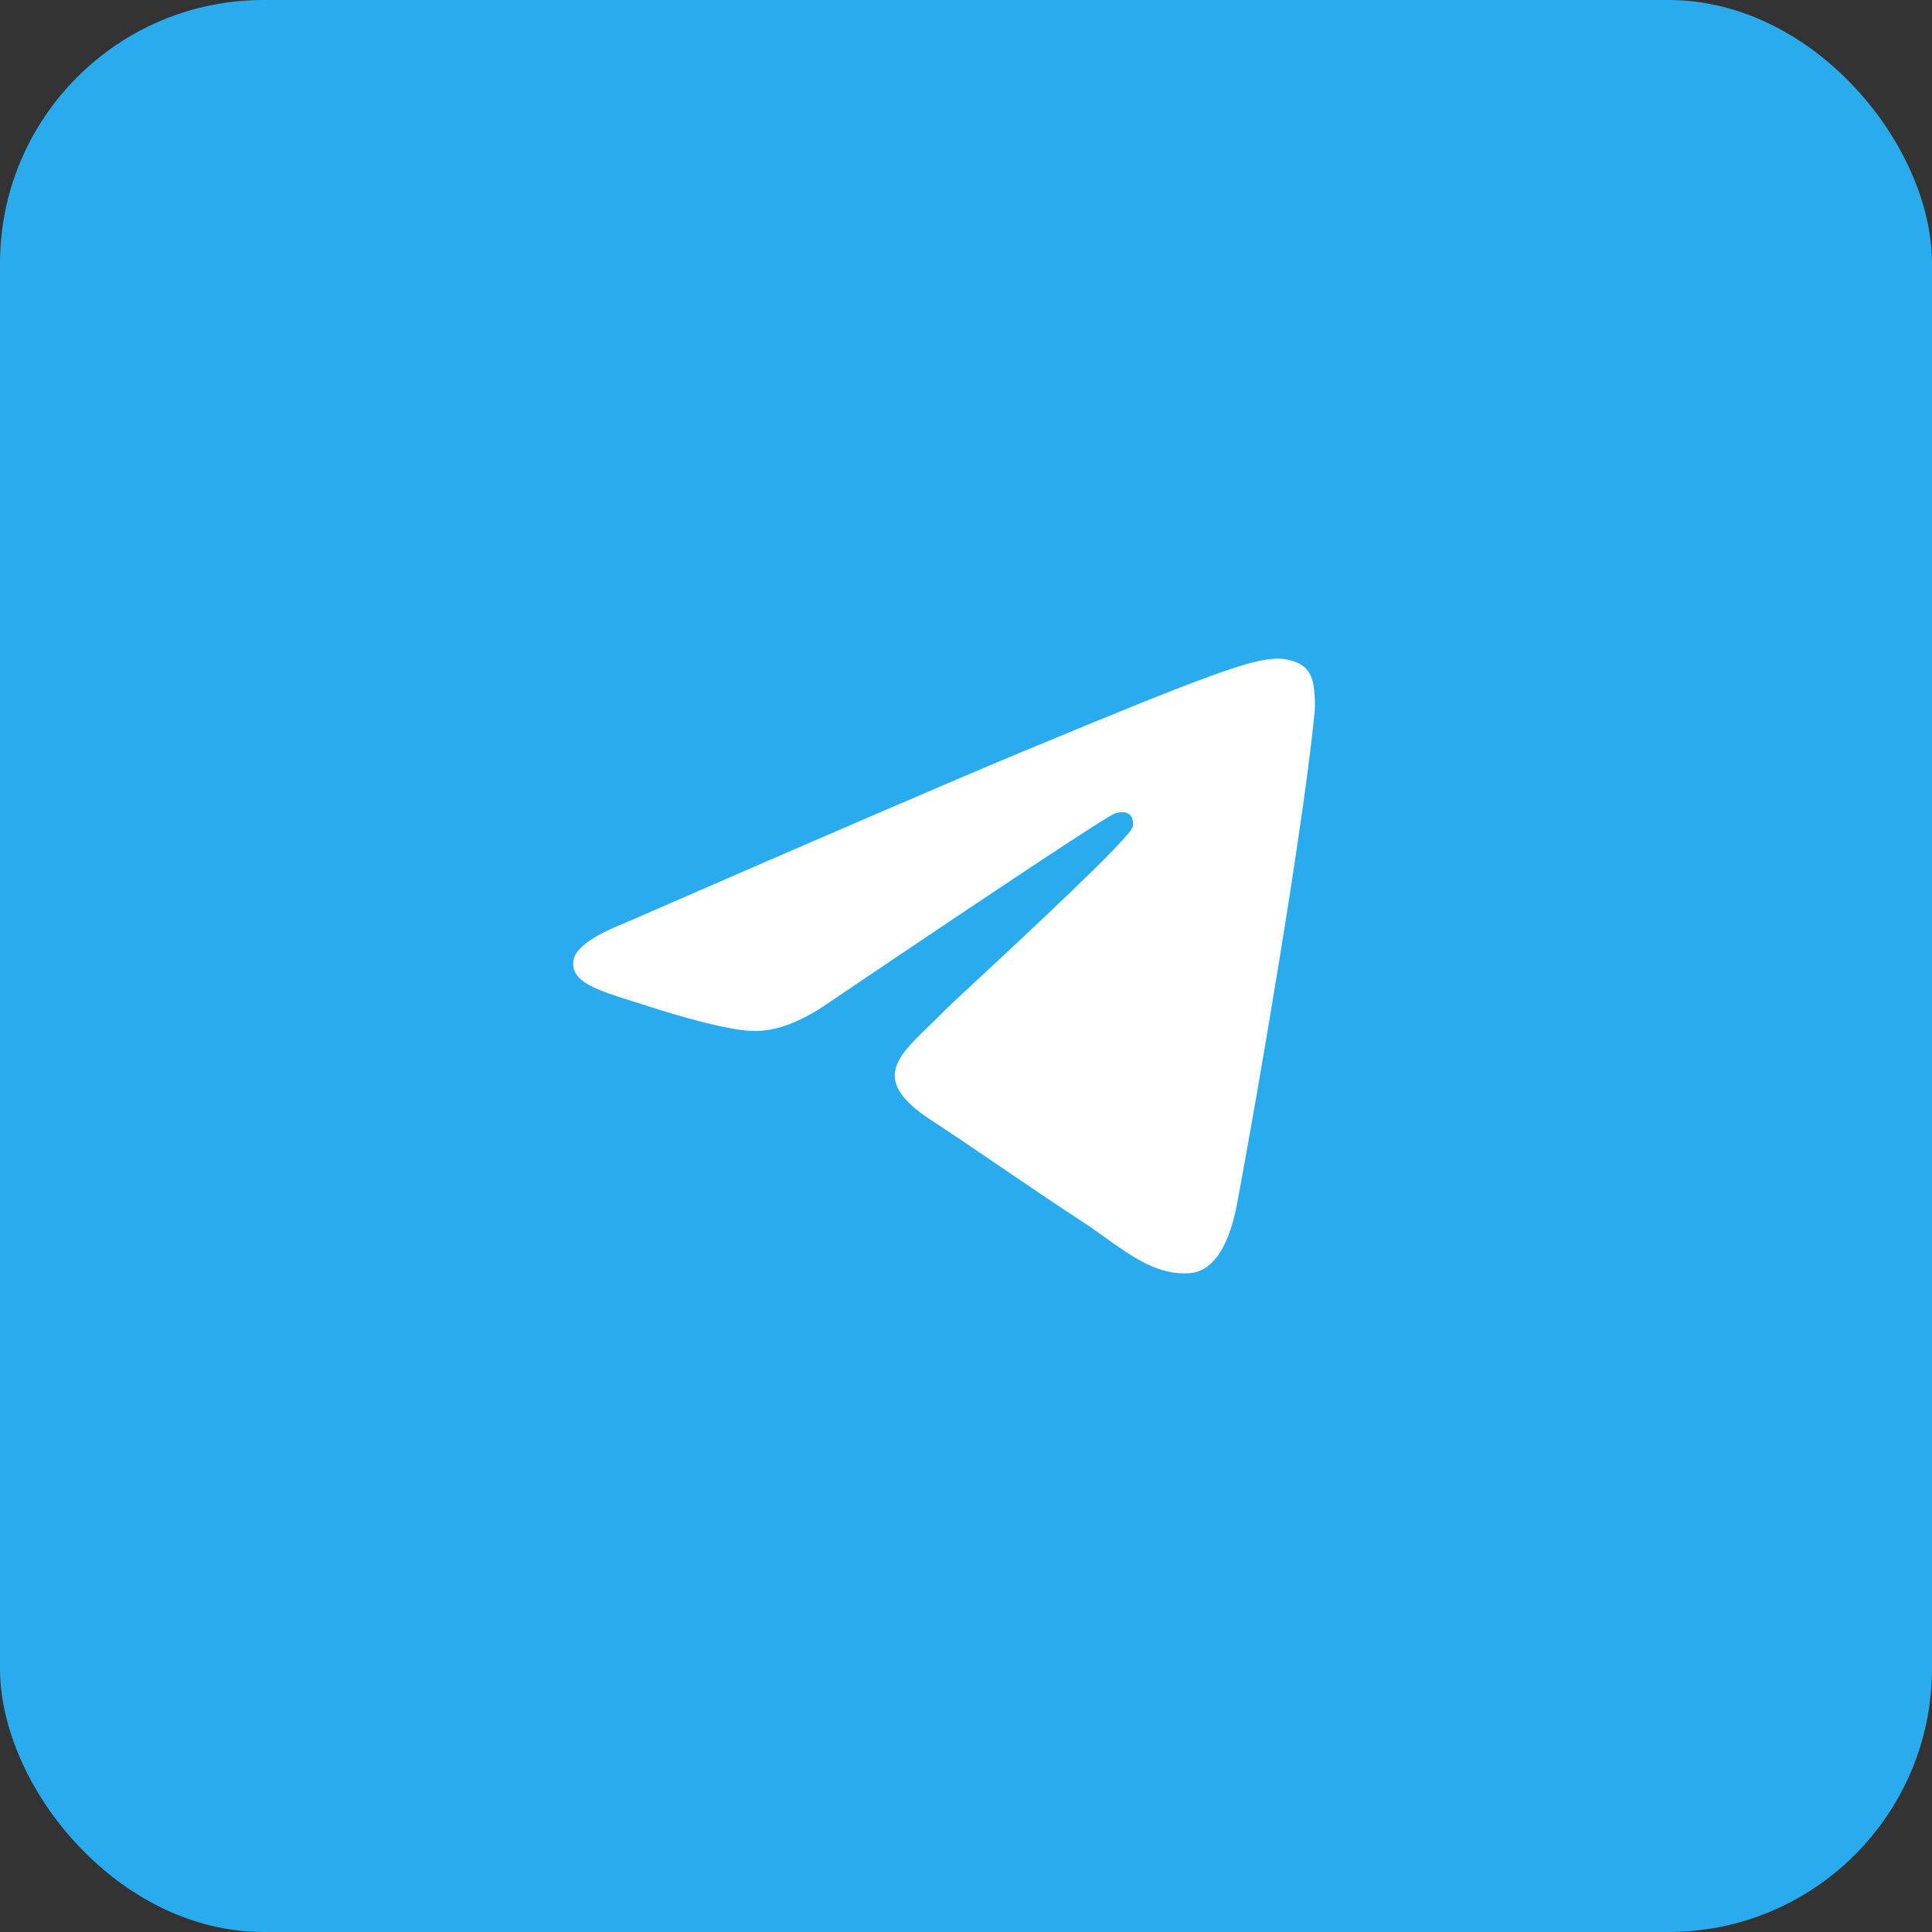
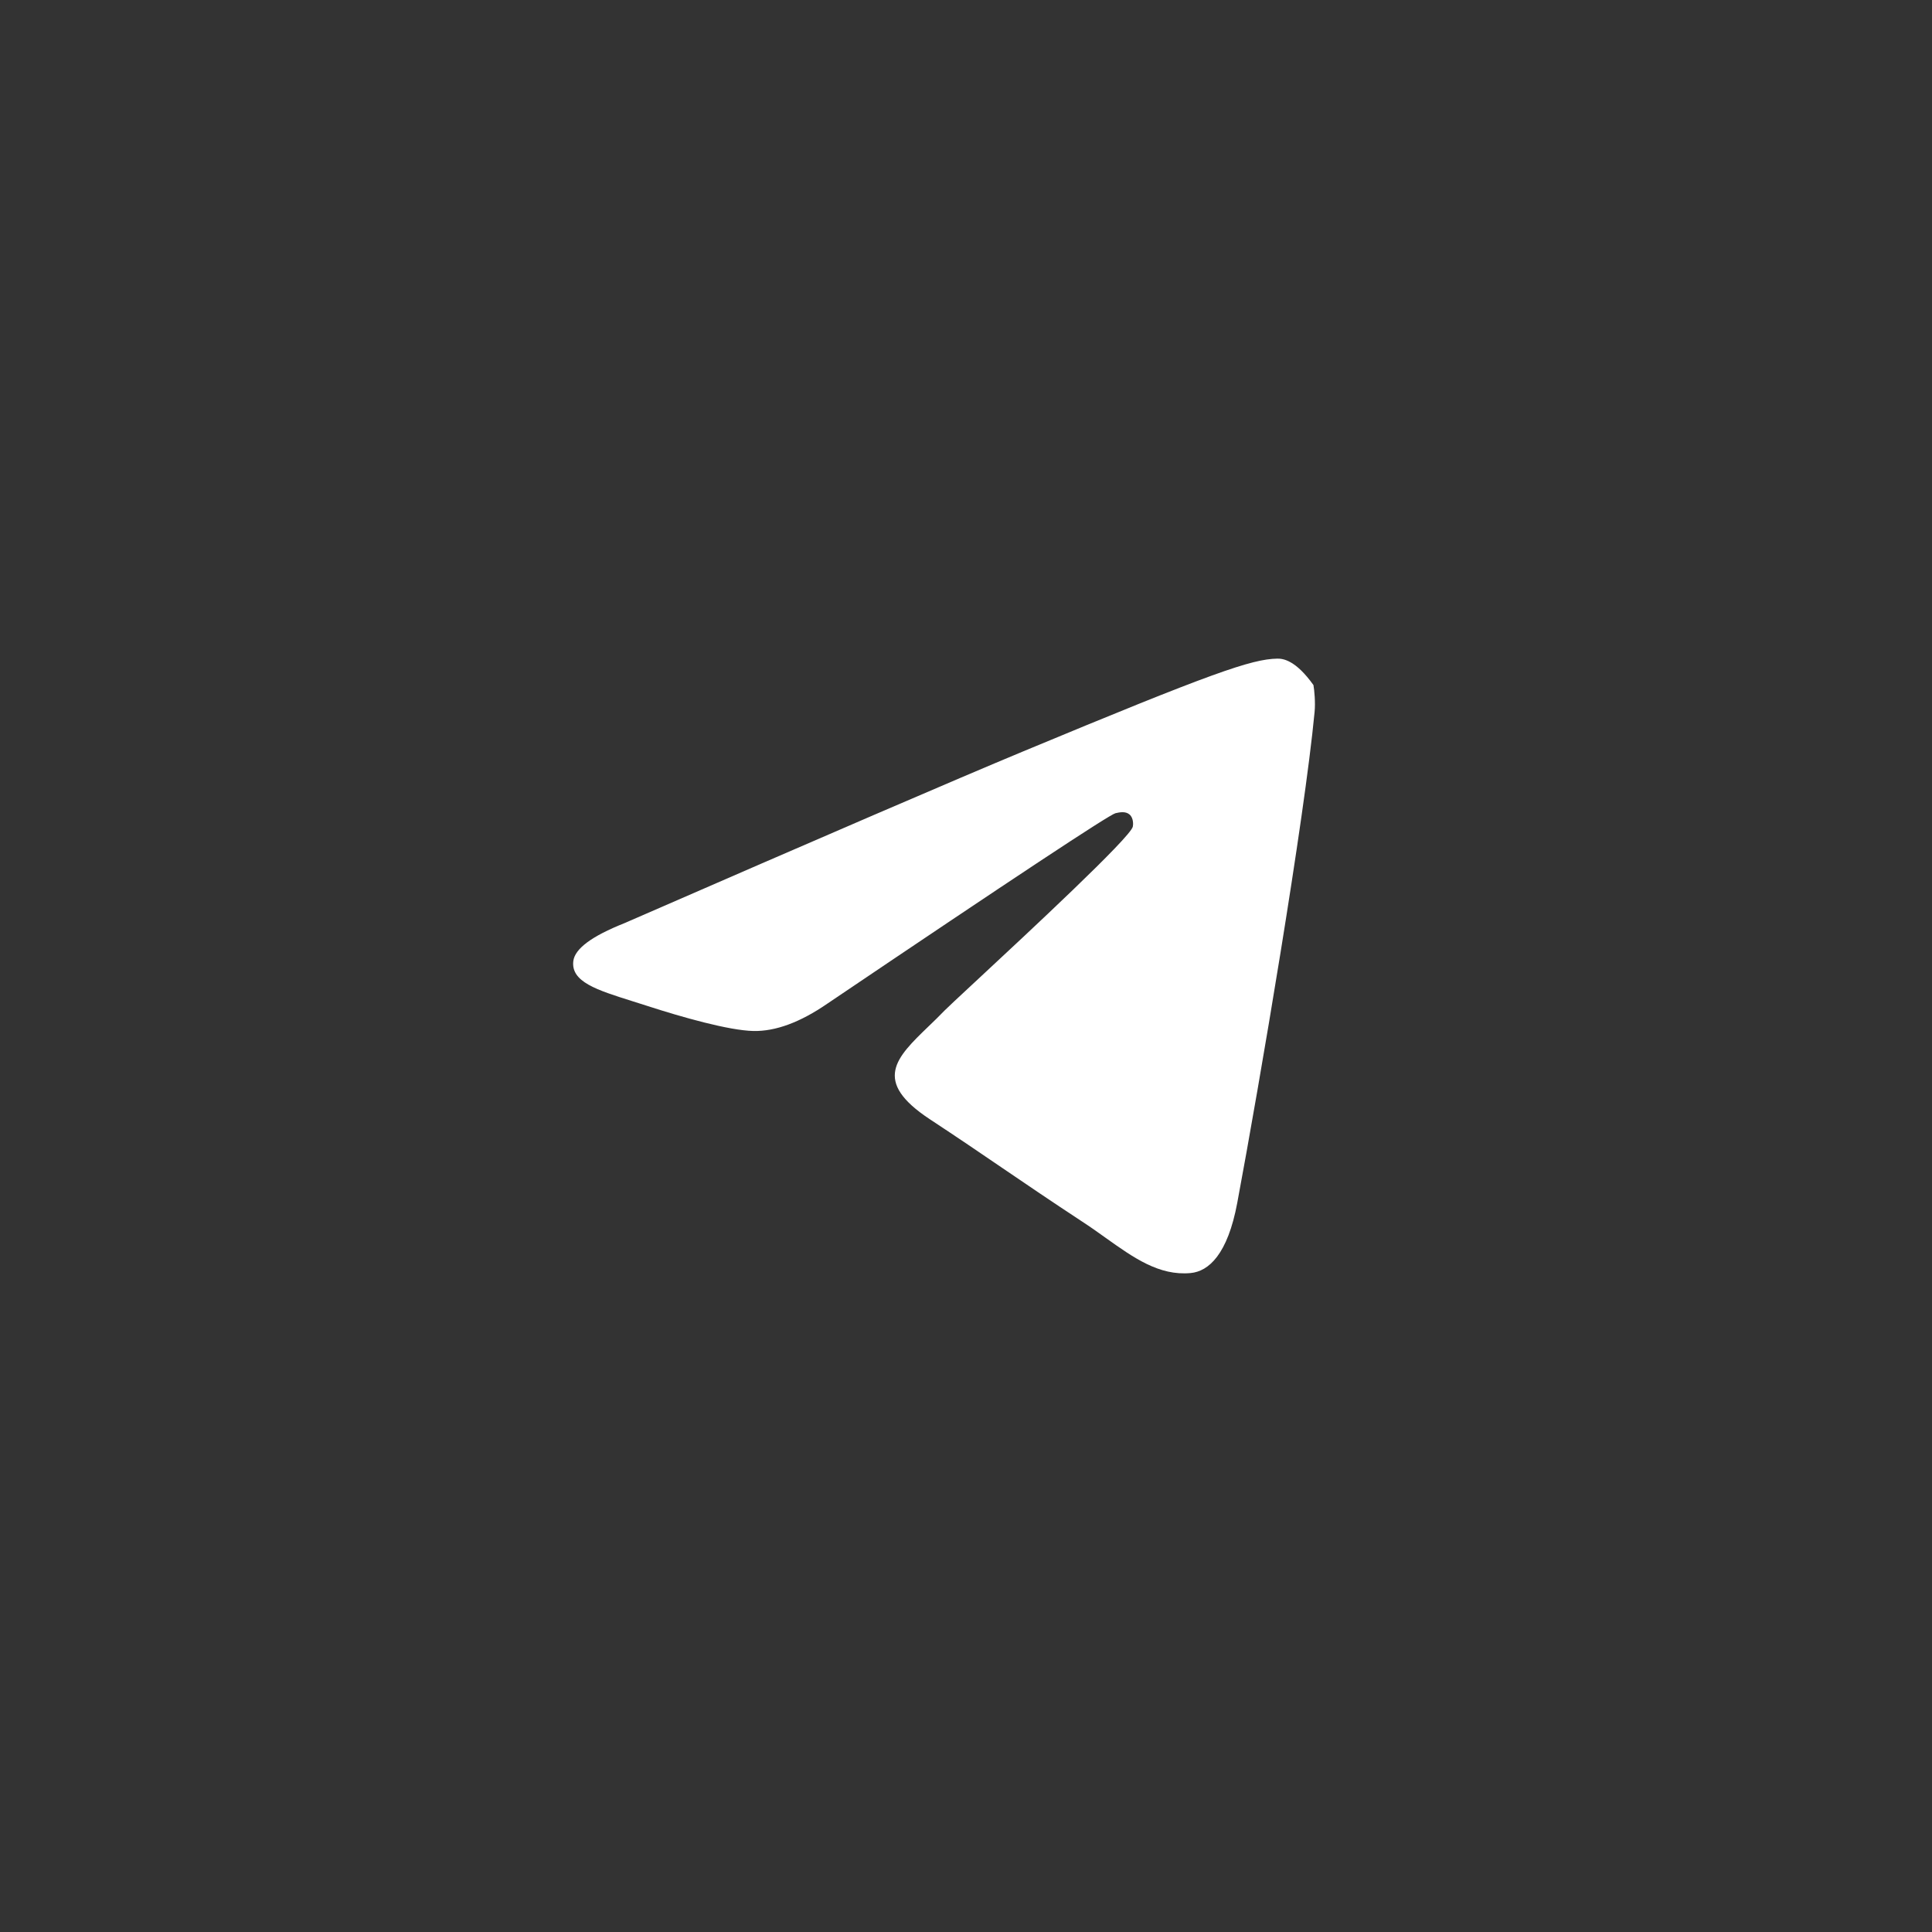
<svg xmlns="http://www.w3.org/2000/svg" width="44" height="44" viewBox="0 0 44 44" fill="none">
  <rect x="0" y="0" width="44" height="44" fill="#333333" stroke="none" />
  <g clip-path="url(#clip0_0_498)">
-     <rect width="44" height="44" rx="6" fill="#2AABEE" />
-     <path fill-rule="evenodd" clip-rule="evenodd" d="M23.286 17.119C21.773 17.749 18.749 19.051 14.215 21.027C13.478 21.32 13.093 21.606 13.057 21.886C12.998 22.36 13.591 22.546 14.398 22.8C14.508 22.834 14.622 22.87 14.738 22.908C15.533 23.166 16.601 23.468 17.157 23.48C17.66 23.491 18.223 23.284 18.843 22.857C23.08 19.997 25.267 18.552 25.405 18.52C25.502 18.498 25.636 18.471 25.727 18.552C25.818 18.633 25.809 18.786 25.799 18.827C25.741 19.077 23.413 21.241 22.209 22.36C21.834 22.709 21.567 22.957 21.513 23.013C21.391 23.14 21.267 23.26 21.147 23.375C20.41 24.086 19.856 24.62 21.178 25.491C21.813 25.909 22.322 26.255 22.829 26.601C23.383 26.978 23.935 27.354 24.649 27.823C24.832 27.942 25.006 28.066 25.175 28.187C25.819 28.646 26.398 29.059 27.114 28.993C27.529 28.955 27.959 28.564 28.177 27.398C28.692 24.643 29.705 18.674 29.939 16.215C29.96 15.999 29.934 15.723 29.913 15.602C29.892 15.481 29.849 15.309 29.692 15.181C29.505 15.03 29.218 14.998 29.089 15C28.504 15.01 27.606 15.322 23.286 17.119Z" fill="white" />
+     <path fill-rule="evenodd" clip-rule="evenodd" d="M23.286 17.119C21.773 17.749 18.749 19.051 14.215 21.027C13.478 21.32 13.093 21.606 13.057 21.886C12.998 22.36 13.591 22.546 14.398 22.8C14.508 22.834 14.622 22.87 14.738 22.908C15.533 23.166 16.601 23.468 17.157 23.48C17.66 23.491 18.223 23.284 18.843 22.857C23.08 19.997 25.267 18.552 25.405 18.52C25.502 18.498 25.636 18.471 25.727 18.552C25.818 18.633 25.809 18.786 25.799 18.827C25.741 19.077 23.413 21.241 22.209 22.36C21.834 22.709 21.567 22.957 21.513 23.013C21.391 23.14 21.267 23.26 21.147 23.375C20.41 24.086 19.856 24.62 21.178 25.491C21.813 25.909 22.322 26.255 22.829 26.601C23.383 26.978 23.935 27.354 24.649 27.823C24.832 27.942 25.006 28.066 25.175 28.187C25.819 28.646 26.398 29.059 27.114 28.993C27.529 28.955 27.959 28.564 28.177 27.398C28.692 24.643 29.705 18.674 29.939 16.215C29.96 15.999 29.934 15.723 29.913 15.602C29.505 15.03 29.218 14.998 29.089 15C28.504 15.01 27.606 15.322 23.286 17.119Z" fill="white" />
  </g>
  <defs>
    <clipPath id="clip0_0_498">
      <rect width="44" height="44" fill="white" />
    </clipPath>
  </defs>
</svg>